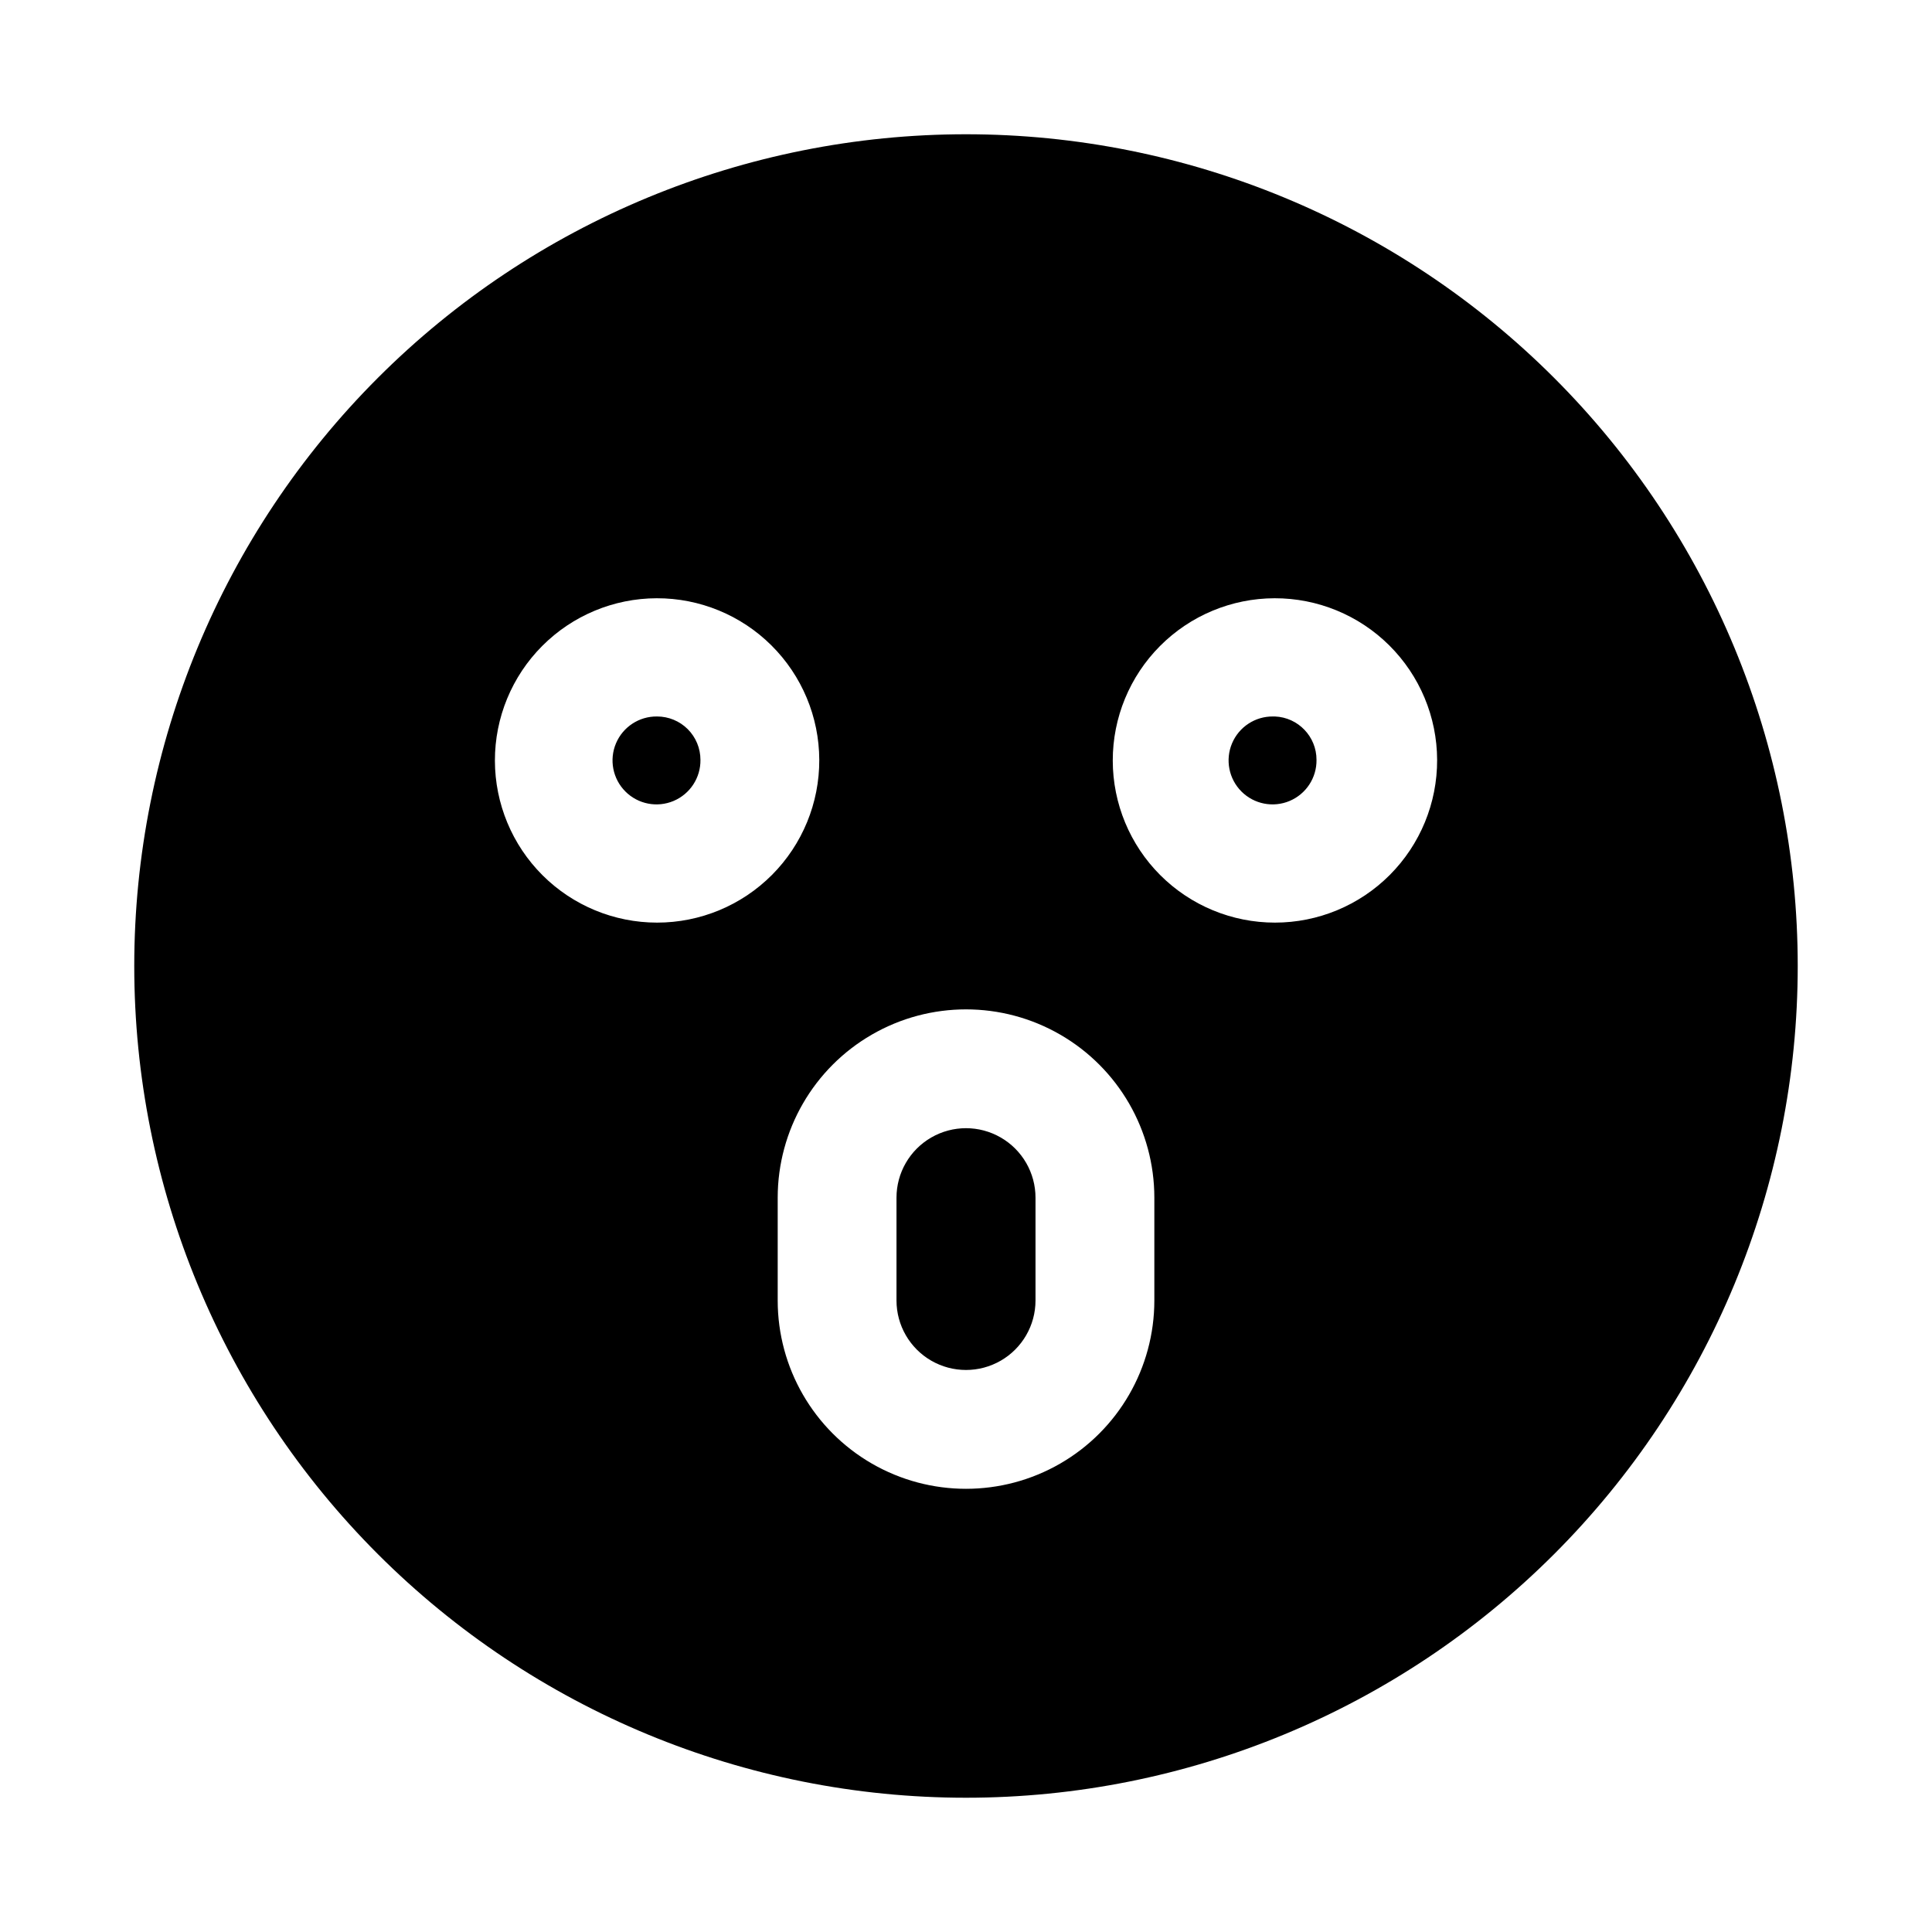
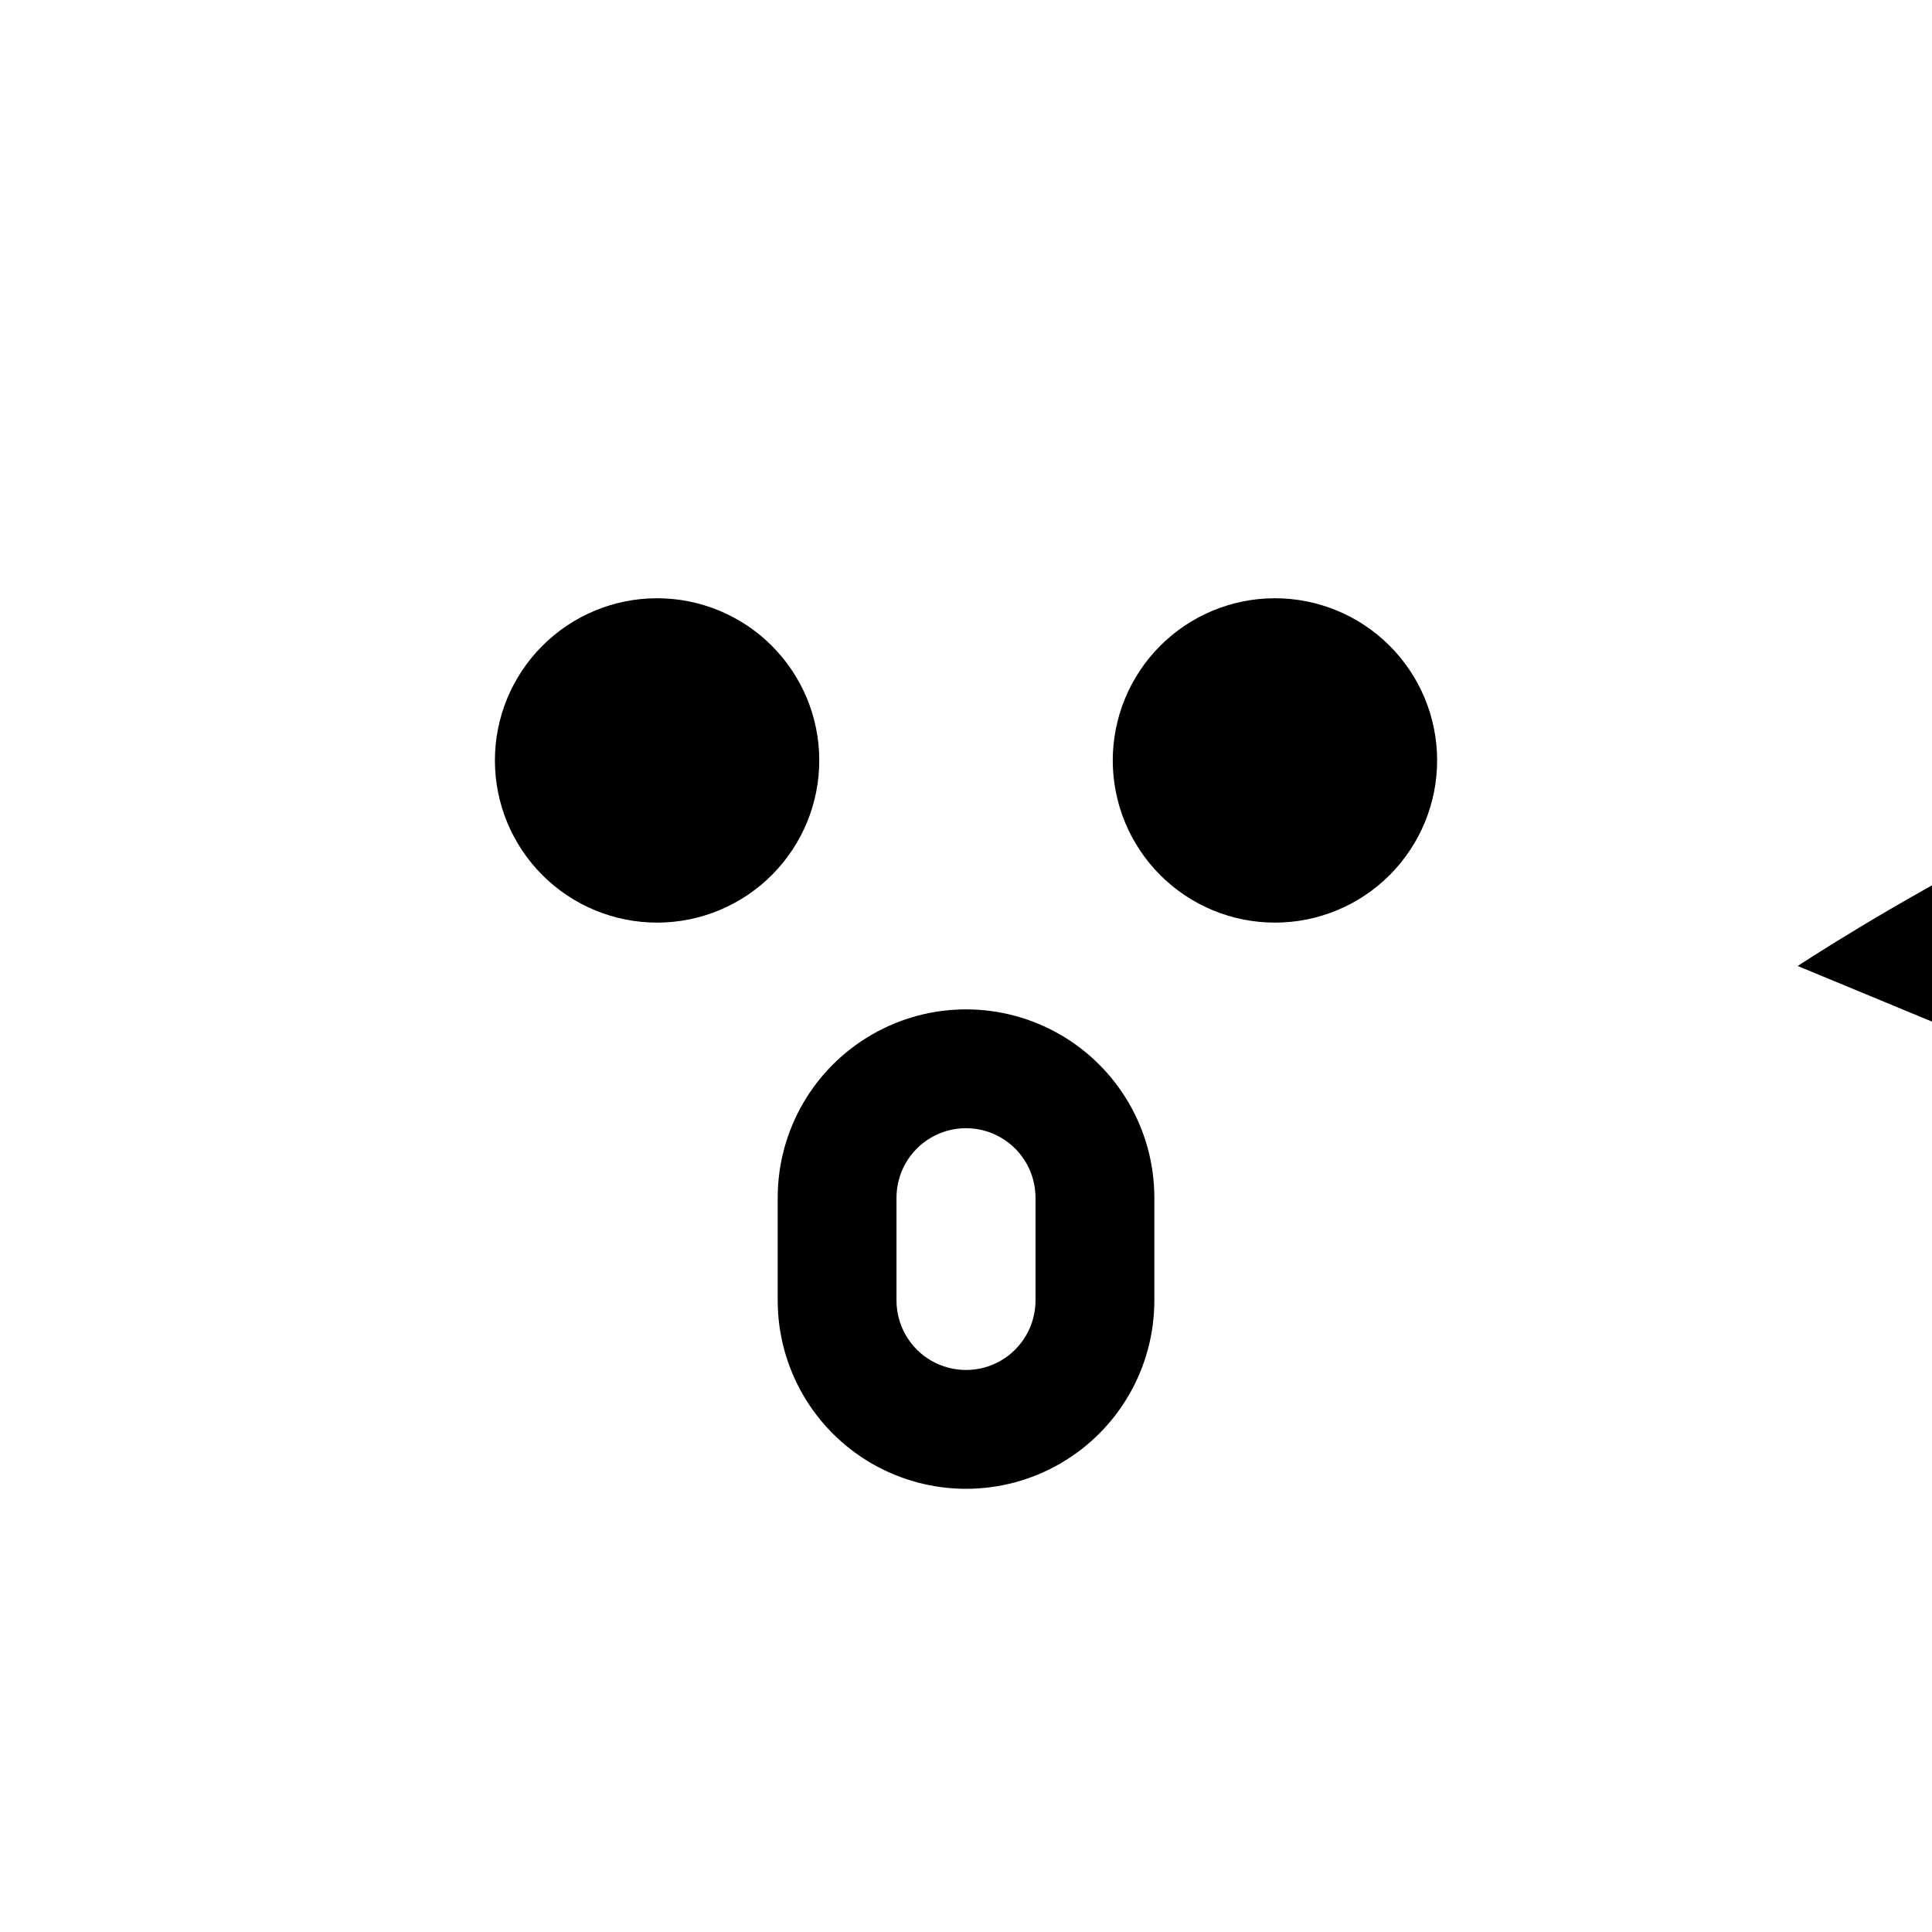
<svg xmlns="http://www.w3.org/2000/svg" fill="#000000" width="800px" height="800px" version="1.1" viewBox="144 144 512 512">
-   <path d="m418.42 461.4v27.238c0 6.582-3.512 12.664-9.211 15.953-5.699 3.289-12.719 3.289-18.418 0-5.699-3.289-9.211-9.371-9.211-15.953v-27.238c0-6.578 3.512-12.66 9.211-15.949 5.699-3.293 12.719-3.293 18.418 0 5.699 3.289 9.211 9.371 9.211 15.949zm62.977-127.53v0.004c-4.738-0.066-9.047 2.75-10.891 7.117-1.844 4.367-0.855 9.418 2.496 12.77 3.352 3.352 8.402 4.34 12.77 2.496 4.367-1.844 7.184-6.152 7.117-10.891 0.008-6.168-4.856-11.238-11.02-11.492zm139.02 66.129c0 58.457-23.223 114.52-64.559 155.86-41.336 41.336-97.398 64.559-155.86 64.559-58.461 0-114.52-23.223-155.86-64.559-41.336-41.336-64.559-97.398-64.559-155.86 0-58.461 23.223-114.52 64.559-155.86s97.398-64.559 155.86-64.559c58.457 0 114.52 23.223 155.86 64.559 41.336 41.336 64.559 97.398 64.559 155.86zm-259.3-54.633c-0.039-11.391-4.602-22.297-12.68-30.328-8.078-8.031-19.016-12.523-30.406-12.496-11.391 0.027-22.301 4.574-30.34 12.645-8.043 8.07-12.551 19-12.535 30.391 0.016 11.387 4.547 22.309 12.605 30.355 8.062 8.051 18.984 12.57 30.375 12.57 11.426 0 22.383-4.547 30.449-12.645 8.066-8.094 12.574-19.066 12.531-30.492zm88.797 116.04v-0.004c0-17.828-9.512-34.305-24.953-43.219-15.441-8.918-34.469-8.918-49.91 0-15.441 8.914-24.953 25.391-24.953 43.219v27.238c0 17.832 9.512 34.309 24.953 43.223 15.441 8.914 34.469 8.914 49.91 0s24.953-25.391 24.953-43.223zm74.941-116.04c-0.039-11.391-4.602-22.297-12.68-30.328s-19.016-12.523-30.406-12.496c-11.391 0.027-22.301 4.574-30.34 12.645-8.043 8.07-12.551 19-12.535 30.391 0.016 11.387 4.547 22.309 12.605 30.355 8.062 8.051 18.984 12.57 30.375 12.57 11.426 0 22.383-4.547 30.449-12.645 8.062-8.094 12.574-19.066 12.531-30.492zm-206.72-11.492c-4.738-0.066-9.047 2.75-10.891 7.117-1.844 4.367-0.855 9.418 2.496 12.77 3.352 3.352 8.402 4.34 12.77 2.496 4.367-1.844 7.184-6.152 7.117-10.891 0-3.047-1.211-5.973-3.363-8.129-2.156-2.152-5.082-3.363-8.129-3.363z" />
+   <path d="m418.42 461.4v27.238c0 6.582-3.512 12.664-9.211 15.953-5.699 3.289-12.719 3.289-18.418 0-5.699-3.289-9.211-9.371-9.211-15.953v-27.238c0-6.578 3.512-12.66 9.211-15.949 5.699-3.293 12.719-3.293 18.418 0 5.699 3.289 9.211 9.371 9.211 15.949zm62.977-127.53v0.004c-4.738-0.066-9.047 2.75-10.891 7.117-1.844 4.367-0.855 9.418 2.496 12.77 3.352 3.352 8.402 4.34 12.77 2.496 4.367-1.844 7.184-6.152 7.117-10.891 0.008-6.168-4.856-11.238-11.02-11.492zm139.02 66.129s97.398-64.559 155.86-64.559c58.457 0 114.52 23.223 155.86 64.559 41.336 41.336 64.559 97.398 64.559 155.86zm-259.3-54.633c-0.039-11.391-4.602-22.297-12.68-30.328-8.078-8.031-19.016-12.523-30.406-12.496-11.391 0.027-22.301 4.574-30.34 12.645-8.043 8.07-12.551 19-12.535 30.391 0.016 11.387 4.547 22.309 12.605 30.355 8.062 8.051 18.984 12.57 30.375 12.57 11.426 0 22.383-4.547 30.449-12.645 8.066-8.094 12.574-19.066 12.531-30.492zm88.797 116.04v-0.004c0-17.828-9.512-34.305-24.953-43.219-15.441-8.918-34.469-8.918-49.91 0-15.441 8.914-24.953 25.391-24.953 43.219v27.238c0 17.832 9.512 34.309 24.953 43.223 15.441 8.914 34.469 8.914 49.91 0s24.953-25.391 24.953-43.223zm74.941-116.04c-0.039-11.391-4.602-22.297-12.68-30.328s-19.016-12.523-30.406-12.496c-11.391 0.027-22.301 4.574-30.34 12.645-8.043 8.07-12.551 19-12.535 30.391 0.016 11.387 4.547 22.309 12.605 30.355 8.062 8.051 18.984 12.57 30.375 12.57 11.426 0 22.383-4.547 30.449-12.645 8.062-8.094 12.574-19.066 12.531-30.492zm-206.72-11.492c-4.738-0.066-9.047 2.75-10.891 7.117-1.844 4.367-0.855 9.418 2.496 12.77 3.352 3.352 8.402 4.34 12.77 2.496 4.367-1.844 7.184-6.152 7.117-10.891 0-3.047-1.211-5.973-3.363-8.129-2.156-2.152-5.082-3.363-8.129-3.363z" />
</svg>